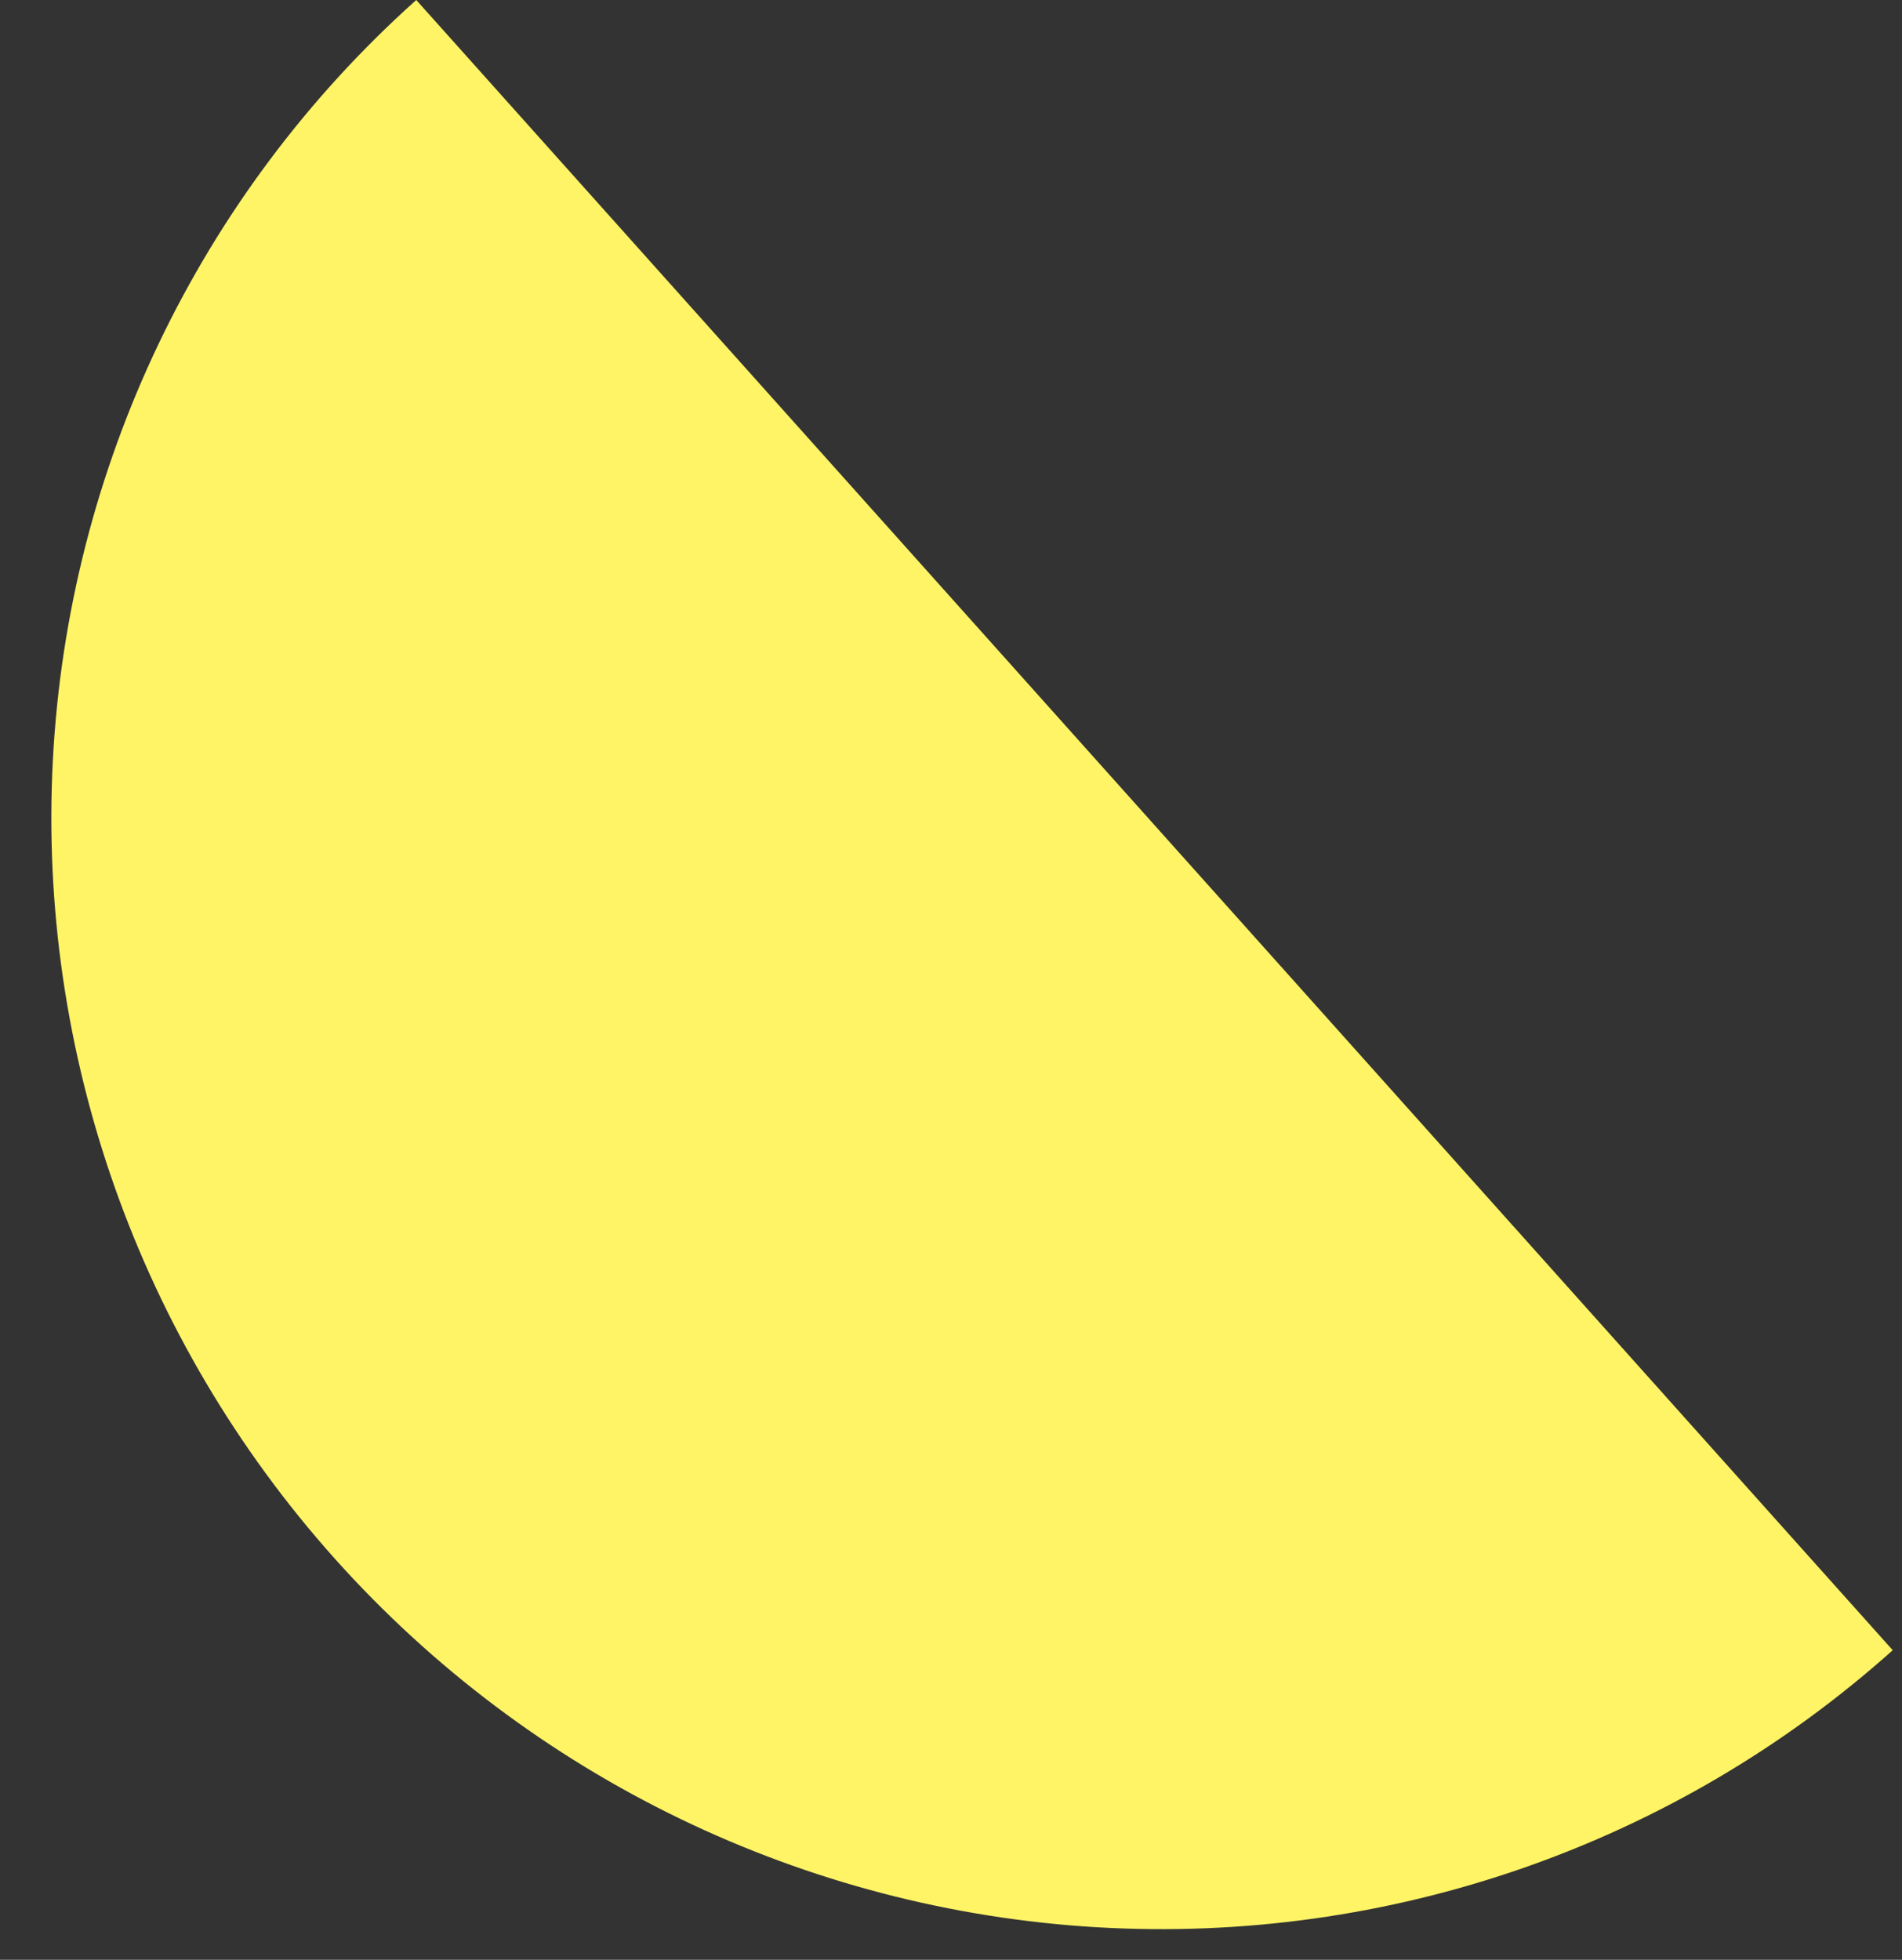
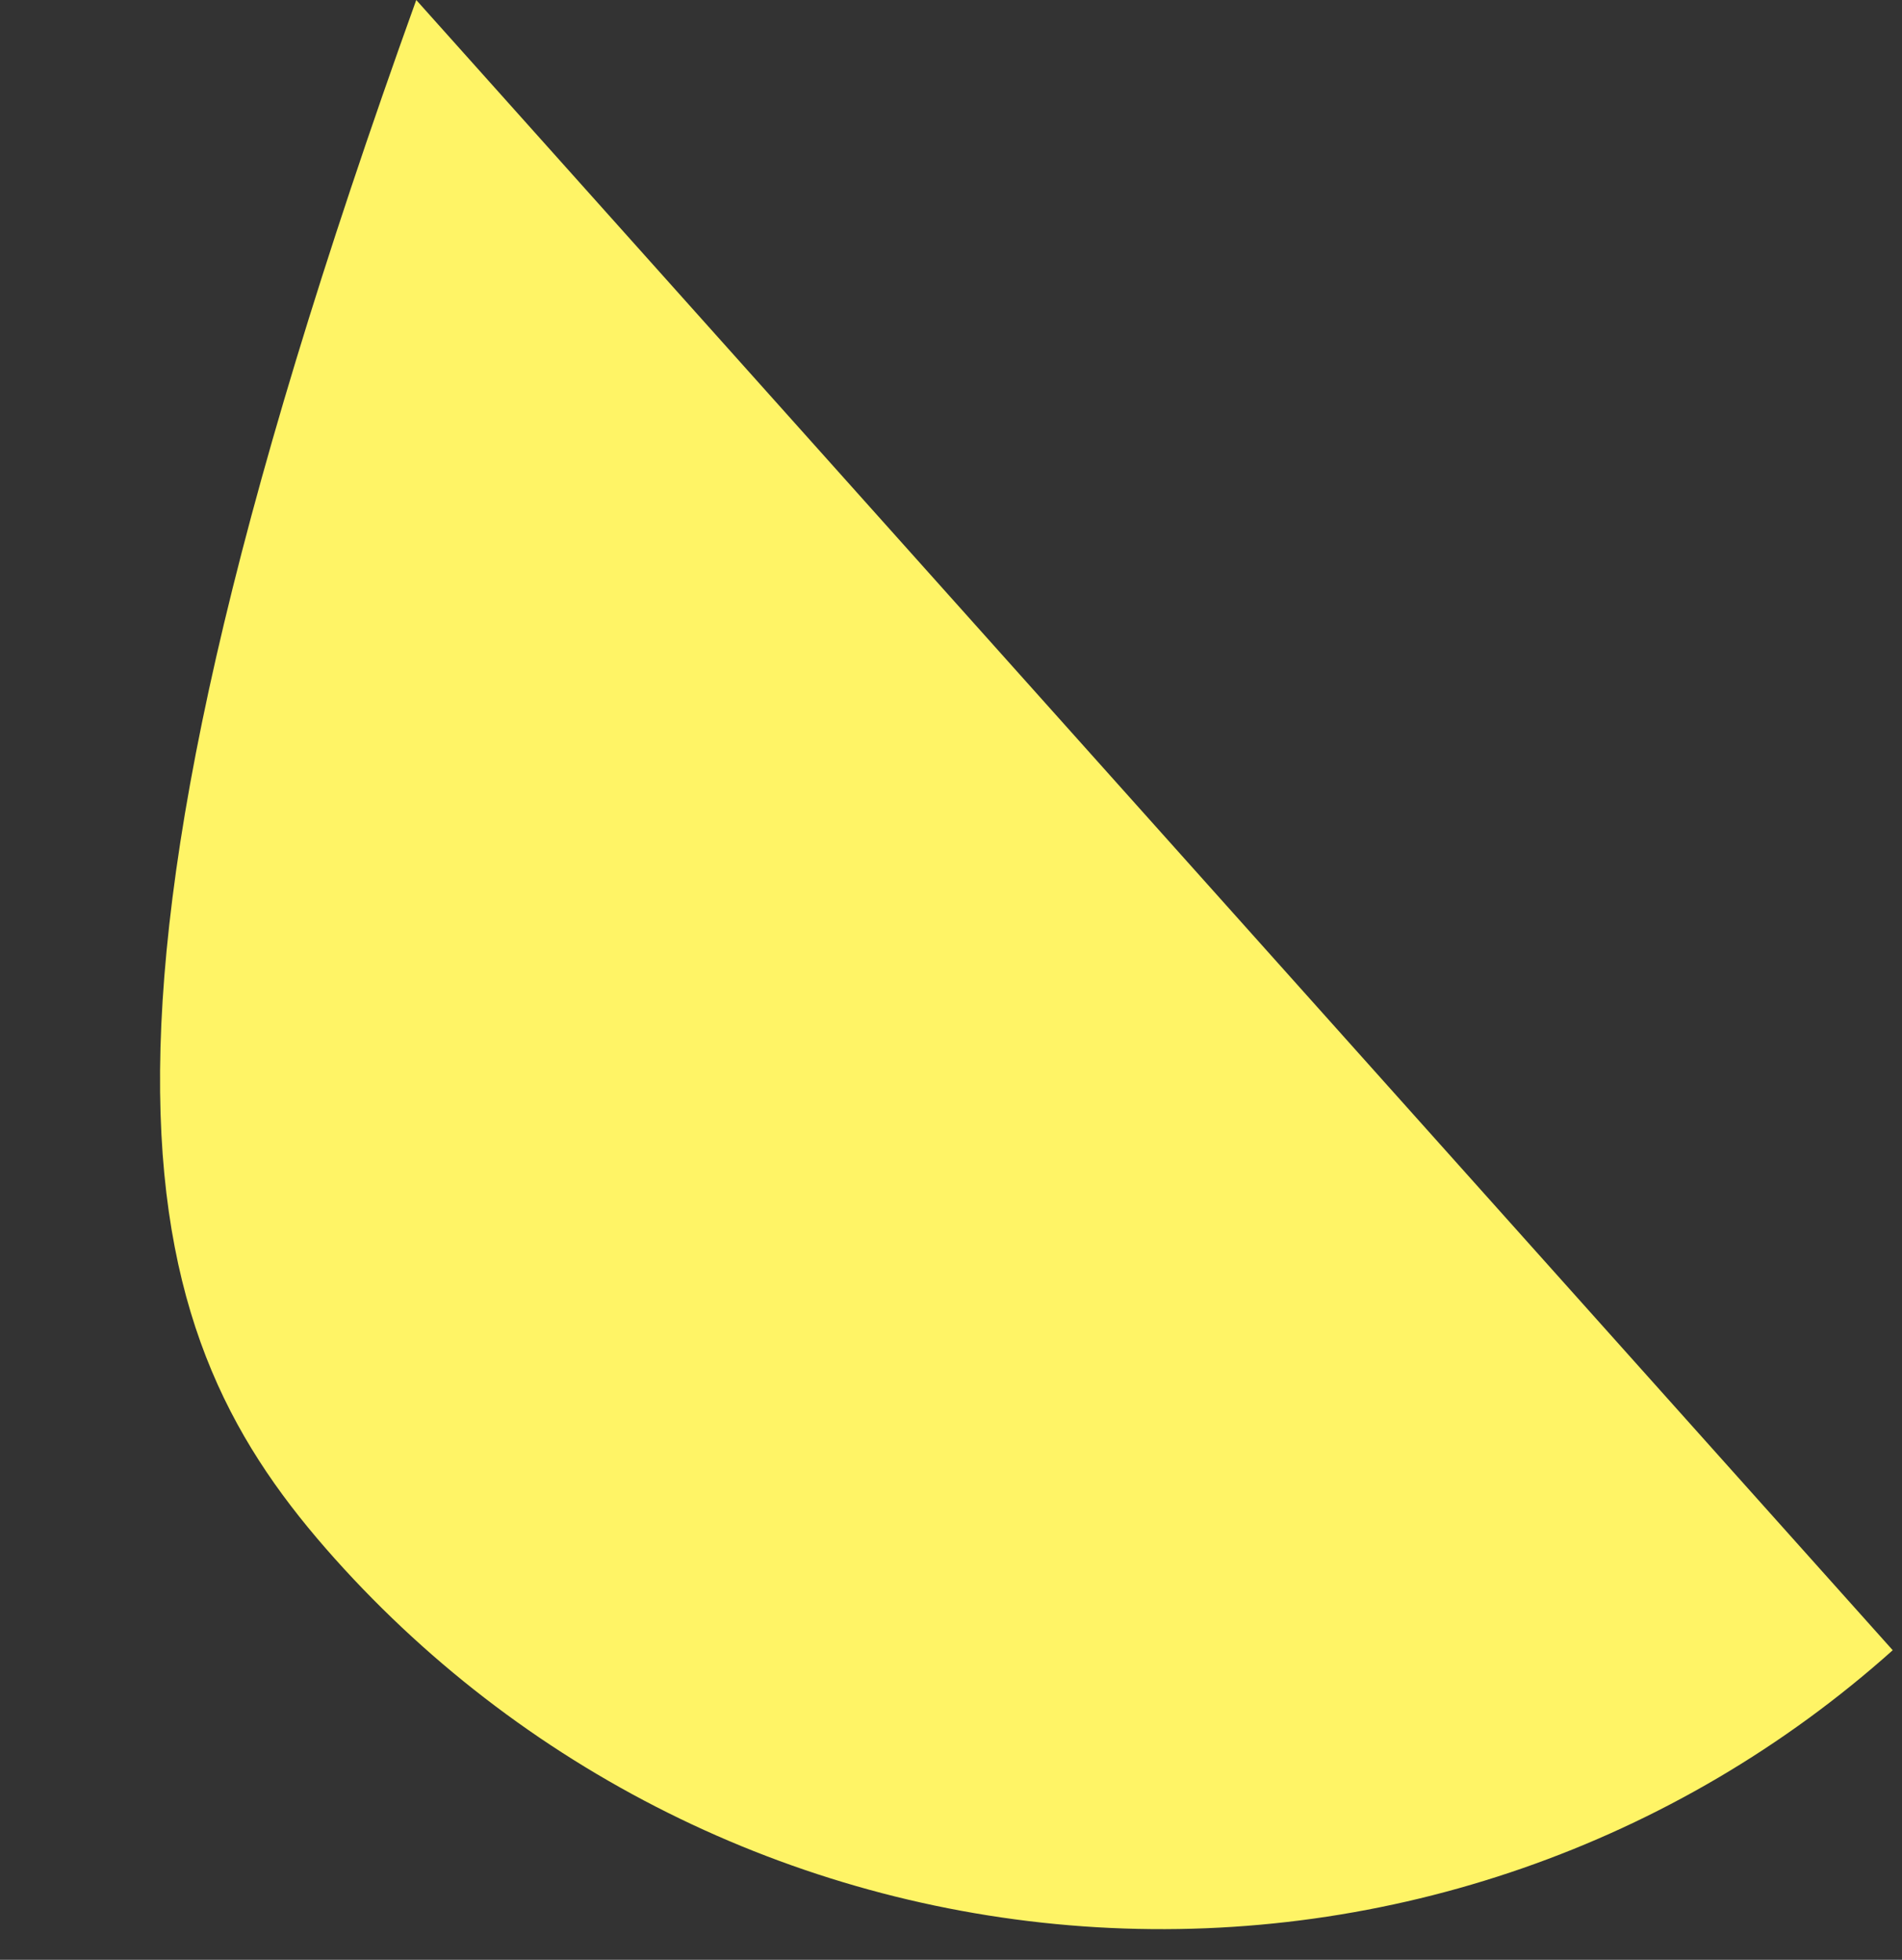
<svg xmlns="http://www.w3.org/2000/svg" width="33" height="34" viewBox="0 0 33 34" fill="none">
  <rect x="0" y="0" width="33" height="34" fill="#333333" stroke="none" />
-   <path d="M7.222 0C3.45 3.375 1.182 8.12 0.917 13.191C0.652 18.262 2.412 23.244 5.809 27.041C9.206 30.837 13.962 33.137 19.031 33.435C24.1 33.733 29.067 32.004 32.839 28.629L20.031 14.315L7.222 0Z" fill="#FFF466" />
+   <path d="M7.222 0C0.652 18.262 2.412 23.244 5.809 27.041C9.206 30.837 13.962 33.137 19.031 33.435C24.1 33.733 29.067 32.004 32.839 28.629L20.031 14.315L7.222 0Z" fill="#FFF466" />
</svg>